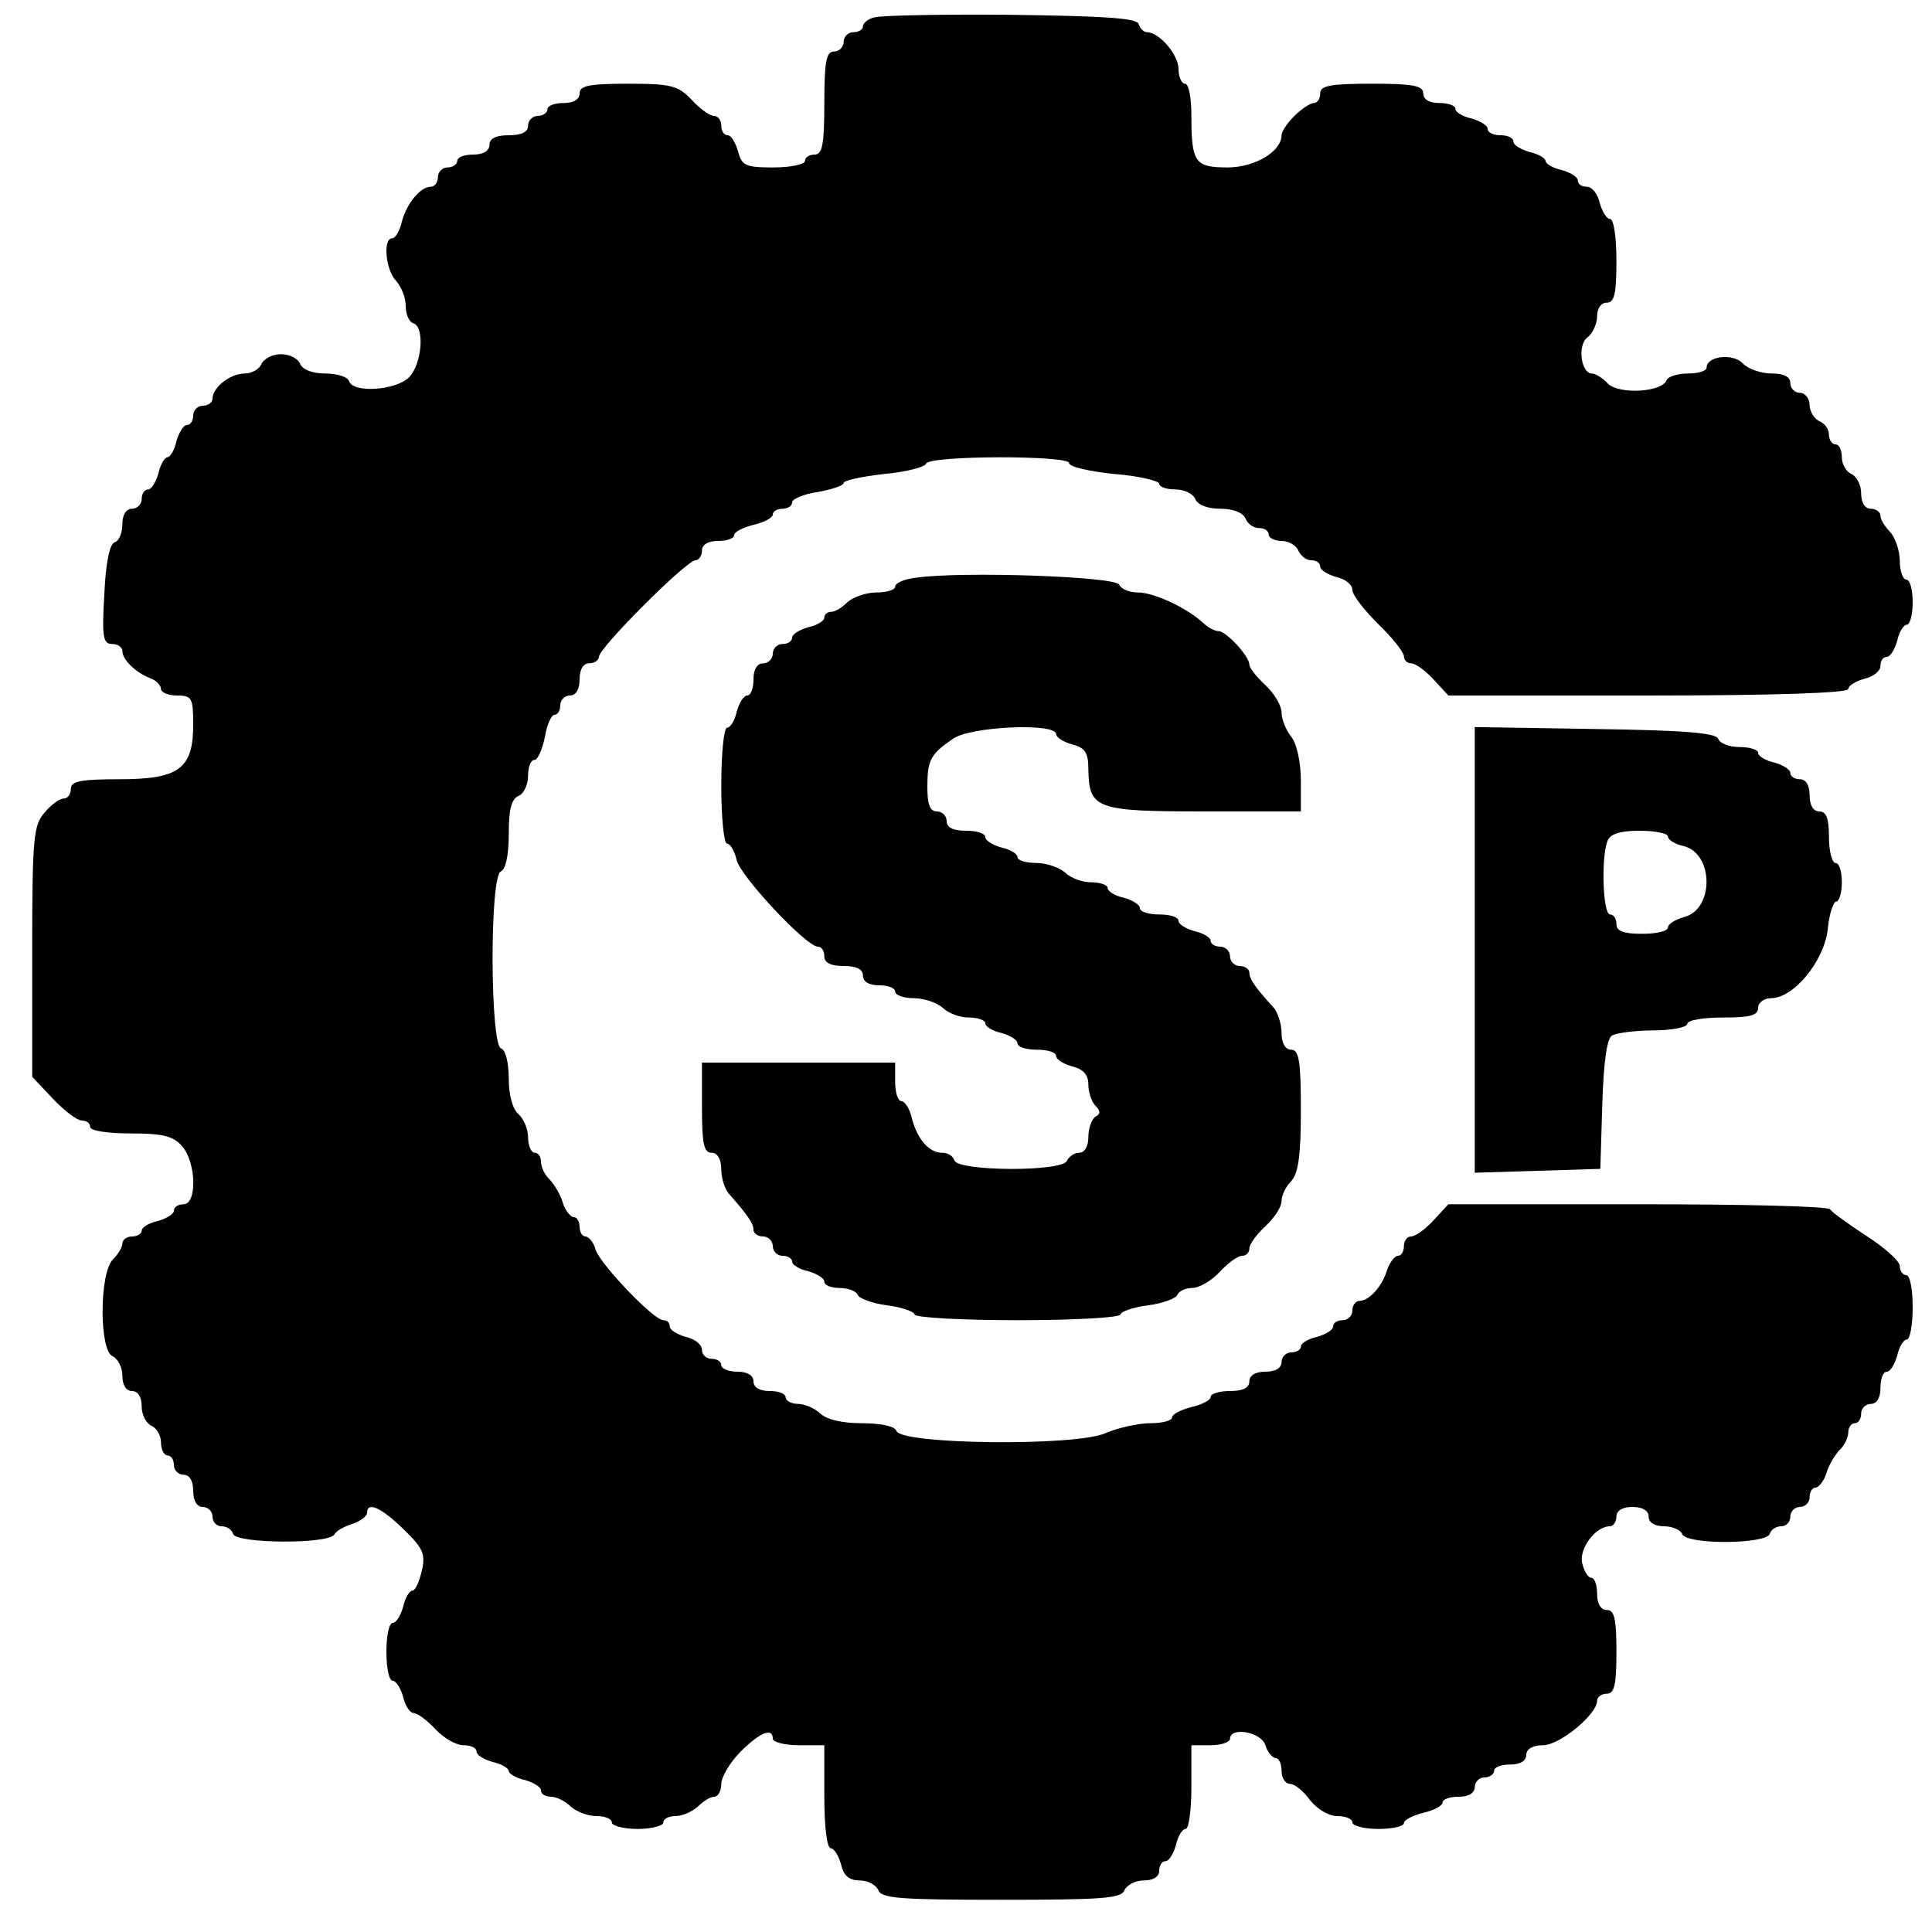
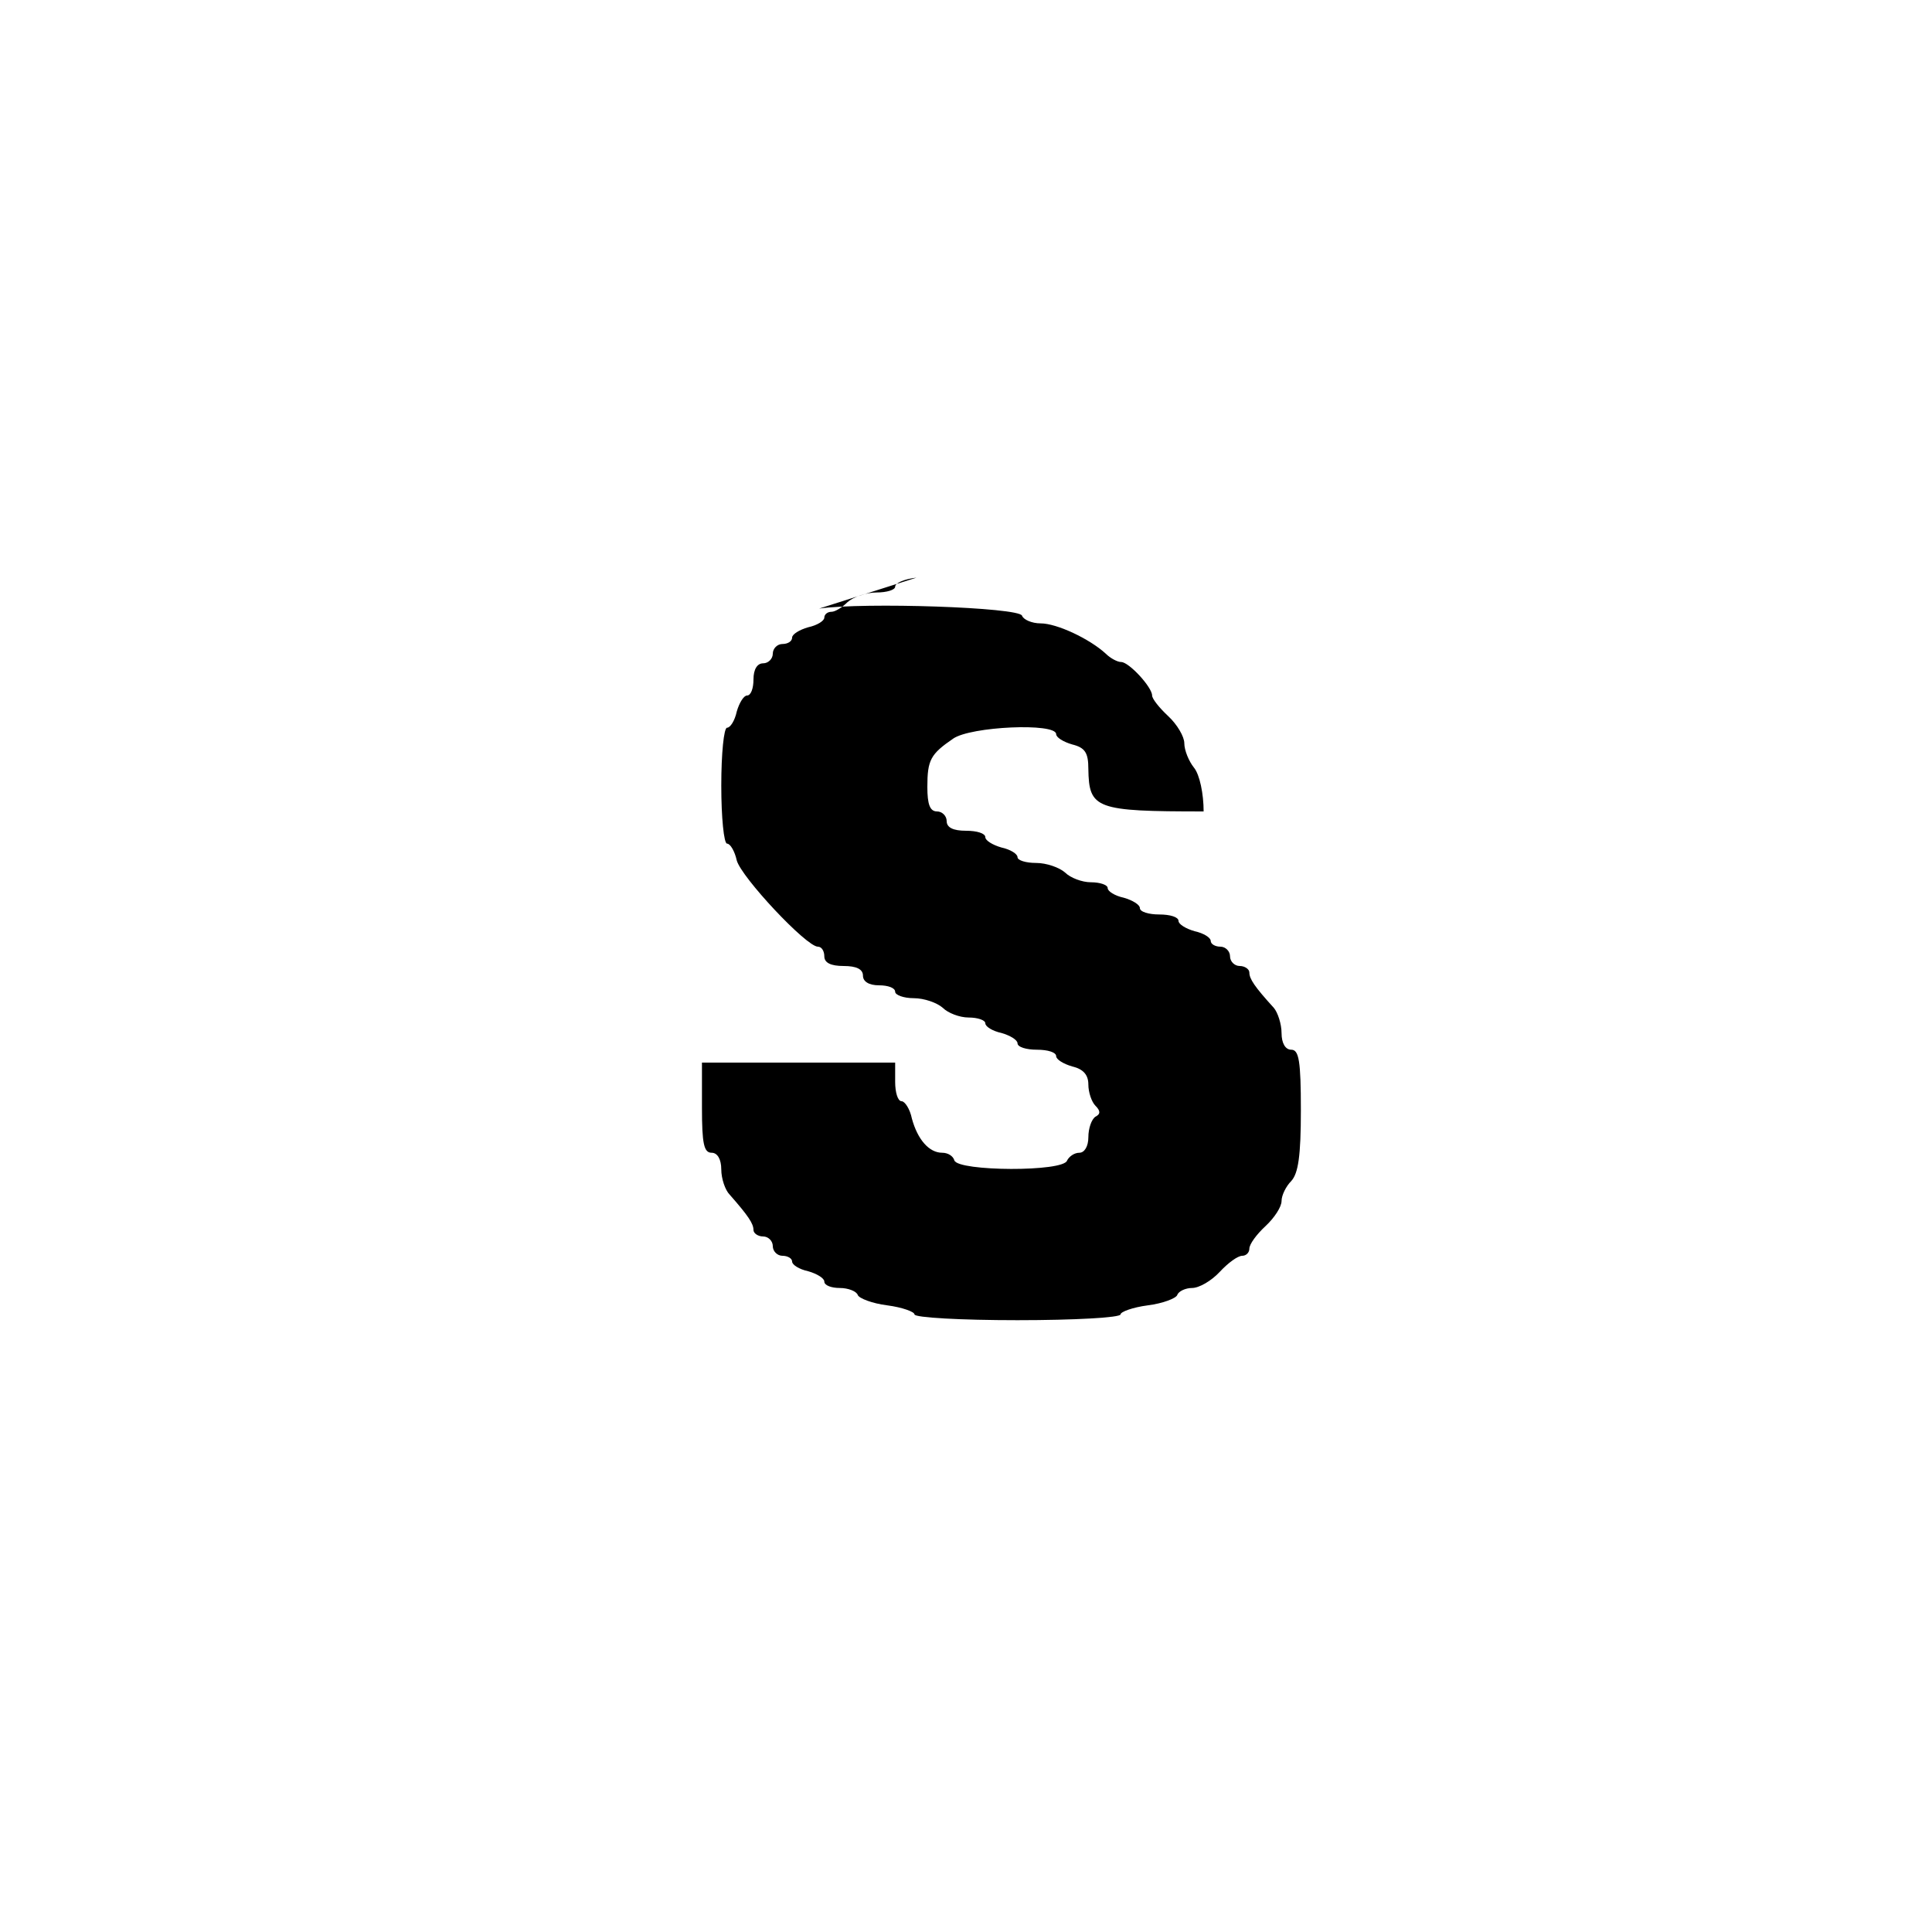
<svg xmlns="http://www.w3.org/2000/svg" version="1.0" width="300pt" height="300pt" viewBox="0 0 300 300" preserveAspectRatio="xMidYMid meet">
  <g transform="translate(0,300) scale(0.1,-0.1)" fill="#000000" stroke="none">
-     <path d="M1358 2973 c-10 -2 -18 -9 -18 -14 0 -5 -7 -9 -15 -9 -8 0 -15 -7 -15 -15 0 -8 -7 -15 -15 -15 -12 0 -15 -16 -15 -80 0 -64 -3 -80 -15 -80 -8 0 -15 -4 -15 -10 0 -5 -22 -10 -49 -10 -44 0 -49 3 -55 25 -4 14 -11 25 -16 25 -6 0 -10 7 -10 15 0 8 -5 15 -11 15 -7 0 -22 11 -35 25 -21 22 -31 25 -99 25 -60 0 -75 -3 -75 -15 0 -9 -9 -15 -25 -15 -14 0 -25 -4 -25 -10 0 -5 -7 -10 -15 -10 -8 0 -15 -7 -15 -15 0 -10 -10 -15 -30 -15 -20 0 -30 -5 -30 -15 0 -9 -9 -15 -25 -15 -14 0 -25 -4 -25 -10 0 -5 -7 -10 -15 -10 -8 0 -15 -7 -15 -15 0 -8 -5 -15 -11 -15 -16 0 -37 -25 -45 -54 -3 -14 -10 -26 -15 -26 -15 0 -10 -50 6 -66 8 -9 15 -26 15 -39 0 -13 5 -25 12 -27 18 -6 13 -64 -7 -84 -20 -20 -86 -25 -93 -6 -2 7 -19 12 -37 12 -20 0 -35 6 -39 15 -3 8 -16 15 -30 15 -13 0 -26 -7 -30 -15 -3 -8 -15 -15 -26 -15 -23 0 -50 -22 -50 -39 0 -6 -7 -11 -15 -11 -8 0 -15 -7 -15 -15 0 -8 -4 -15 -10 -15 -5 0 -12 -11 -16 -25 -3 -14 -10 -25 -14 -25 -4 0 -11 -11 -14 -25 -4 -14 -11 -25 -16 -25 -6 0 -10 -7 -10 -15 0 -8 -7 -15 -15 -15 -9 0 -15 -9 -15 -24 0 -13 -5 -26 -12 -28 -8 -3 -14 -33 -16 -81 -4 -66 -2 -77 12 -77 9 0 16 -5 16 -11 0 -13 20 -33 43 -42 9 -3 17 -11 17 -17 0 -5 11 -10 25 -10 23 0 25 -4 25 -45 0 -69 -22 -85 -115 -85 -60 0 -75 -3 -75 -15 0 -8 -5 -15 -11 -15 -7 0 -20 -10 -30 -22 -17 -19 -19 -40 -19 -215 l0 -195 32 -34 c18 -19 38 -34 45 -34 7 0 13 -4 13 -10 0 -6 28 -10 63 -10 50 0 66 -4 80 -20 22 -26 23 -90 2 -90 -8 0 -15 -4 -15 -10 0 -5 -11 -12 -25 -16 -14 -3 -25 -10 -25 -15 0 -5 -7 -9 -15 -9 -8 0 -15 -5 -15 -11 0 -6 -7 -17 -15 -25 -21 -22 -21 -142 0 -150 8 -4 15 -17 15 -30 0 -15 6 -24 15 -24 9 0 15 -9 15 -24 0 -13 7 -26 15 -30 8 -3 15 -15 15 -26 0 -11 5 -20 10 -20 6 0 10 -7 10 -15 0 -8 7 -15 15 -15 9 0 15 -9 15 -25 0 -16 6 -25 15 -25 8 0 15 -7 15 -15 0 -8 6 -15 14 -15 8 0 16 -5 18 -12 5 -15 147 -16 157 -1 3 6 16 13 29 17 12 4 22 12 22 17 0 18 22 8 56 -25 31 -30 35 -39 29 -65 -4 -17 -10 -31 -15 -31 -4 0 -11 -11 -14 -25 -4 -14 -11 -25 -16 -25 -6 0 -10 -20 -10 -45 0 -25 4 -45 10 -45 5 0 12 -11 16 -25 3 -14 11 -25 16 -25 6 0 21 -11 34 -25 13 -14 32 -25 44 -25 11 0 20 -4 20 -10 0 -5 11 -12 25 -16 14 -3 25 -10 25 -14 0 -4 11 -11 25 -14 14 -4 25 -11 25 -16 0 -6 7 -10 16 -10 8 0 22 -7 30 -15 9 -8 26 -15 40 -15 13 0 24 -4 24 -10 0 -5 18 -10 40 -10 22 0 40 5 40 10 0 6 9 10 19 10 11 0 26 7 35 15 8 8 19 15 25 15 6 0 11 9 11 20 0 10 13 33 30 50 30 30 50 38 50 20 0 -5 18 -10 40 -10 l40 0 0 -80 c0 -46 4 -80 10 -80 5 0 12 -11 16 -25 4 -18 13 -25 29 -25 13 0 25 -7 29 -15 4 -13 35 -15 191 -15 156 0 187 2 191 15 4 8 17 15 30 15 15 0 24 6 24 15 0 8 4 15 10 15 5 0 12 11 16 25 3 14 10 25 15 25 5 0 9 29 9 65 l0 65 30 0 c17 0 30 5 30 10 0 19 48 11 55 -10 3 -11 11 -20 16 -20 5 0 9 -9 9 -20 0 -11 6 -20 13 -20 7 0 21 -11 31 -25 11 -14 29 -25 42 -25 13 0 24 -4 24 -10 0 -5 18 -10 40 -10 22 0 40 4 40 9 0 5 14 12 30 16 17 4 30 11 30 16 0 5 11 9 25 9 16 0 25 6 25 15 0 8 7 15 15 15 8 0 15 5 15 10 0 6 11 10 25 10 16 0 25 6 25 15 0 9 10 15 26 15 26 0 84 48 84 69 0 6 7 11 15 11 12 0 15 14 15 65 0 51 -3 65 -15 65 -9 0 -15 9 -15 25 0 14 -4 25 -9 25 -5 0 -11 10 -14 22 -6 22 20 58 43 58 5 0 10 7 10 15 0 9 9 15 25 15 16 0 25 -6 25 -15 0 -9 9 -15 24 -15 13 0 26 -6 28 -12 6 -17 130 -16 136 0 2 7 10 12 18 12 8 0 14 7 14 15 0 8 7 15 15 15 8 0 15 7 15 15 0 8 4 15 9 15 5 0 13 10 17 22 3 12 13 28 20 36 8 7 14 20 14 28 0 8 5 14 10 14 6 0 10 7 10 15 0 8 7 15 15 15 9 0 15 9 15 25 0 14 4 25 10 25 5 0 12 11 16 25 3 14 10 25 15 25 5 0 9 23 9 50 0 28 -4 50 -10 50 -5 0 -10 6 -10 14 0 8 -24 29 -52 47 -29 19 -54 37 -56 41 -2 5 -136 8 -298 8 l-295 0 -23 -25 c-13 -14 -28 -25 -35 -25 -6 0 -11 -7 -11 -15 0 -8 -4 -15 -9 -15 -5 0 -13 -10 -17 -22 -8 -26 -28 -48 -43 -48 -6 0 -11 -7 -11 -15 0 -8 -7 -15 -15 -15 -8 0 -15 -4 -15 -10 0 -5 -11 -12 -25 -16 -14 -3 -25 -10 -25 -15 0 -5 -7 -9 -15 -9 -8 0 -15 -7 -15 -15 0 -9 -9 -15 -25 -15 -16 0 -25 -6 -25 -15 0 -10 -10 -15 -30 -15 -16 0 -30 -4 -30 -9 0 -5 -13 -12 -30 -16 -16 -4 -30 -11 -30 -16 0 -5 -15 -9 -34 -9 -18 0 -50 -7 -71 -16 -48 -20 -316 -17 -323 4 -2 7 -23 12 -54 12 -31 0 -55 6 -64 15 -9 8 -24 15 -35 15 -10 0 -19 5 -19 10 0 6 -11 10 -25 10 -16 0 -25 6 -25 15 0 9 -9 15 -25 15 -14 0 -25 5 -25 10 0 6 -7 10 -15 10 -8 0 -15 6 -15 14 0 8 -11 17 -25 20 -14 4 -25 11 -25 16 0 6 -4 10 -10 10 -15 0 -97 86 -105 109 -3 12 -11 21 -16 21 -5 0 -9 7 -9 15 0 8 -4 15 -9 15 -5 0 -13 10 -17 22 -3 12 -13 28 -20 36 -8 7 -14 20 -14 28 0 8 -4 14 -10 14 -5 0 -10 11 -10 24 0 13 -7 29 -15 36 -9 8 -15 29 -15 55 0 25 -5 45 -12 47 -17 6 -18 270 0 275 7 3 12 24 12 58 0 38 4 54 15 59 8 3 15 17 15 31 0 14 4 25 10 25 5 0 12 16 16 35 3 19 10 35 15 35 5 0 9 7 9 15 0 8 7 15 15 15 9 0 15 9 15 25 0 16 6 25 15 25 8 0 15 5 15 10 0 14 136 150 150 150 5 0 10 7 10 15 0 9 9 15 25 15 14 0 25 4 25 9 0 5 14 12 30 16 17 4 30 11 30 16 0 5 7 9 15 9 8 0 15 4 15 10 0 5 18 13 40 16 22 4 40 10 40 14 0 4 28 10 63 14 34 3 64 11 65 16 5 13 222 13 222 1 0 -6 32 -13 70 -17 39 -3 70 -11 70 -15 0 -5 11 -9 25 -9 14 0 28 -7 31 -15 4 -9 19 -15 39 -15 20 0 35 -6 39 -15 3 -8 12 -15 21 -15 8 0 15 -4 15 -10 0 -5 9 -10 20 -10 11 0 23 -7 26 -15 4 -8 12 -15 20 -15 8 0 14 -4 14 -10 0 -5 11 -12 25 -16 14 -3 25 -12 25 -20 0 -8 18 -31 40 -53 22 -21 40 -44 40 -50 0 -6 5 -11 11 -11 7 0 22 -11 35 -25 l23 -25 311 0 c196 0 310 4 310 10 0 5 11 12 25 16 14 3 25 12 25 20 0 8 4 14 10 14 5 0 12 11 16 25 3 14 10 25 15 25 5 0 9 16 9 35 0 19 -4 35 -10 35 -5 0 -10 13 -10 29 0 16 -7 36 -15 45 -8 8 -15 19 -15 25 0 6 -7 11 -15 11 -9 0 -15 9 -15 24 0 13 -7 26 -15 30 -8 3 -15 15 -15 26 0 11 -4 20 -10 20 -5 0 -10 7 -10 15 0 9 -7 18 -15 21 -8 4 -15 15 -15 25 0 10 -7 19 -15 19 -8 0 -15 7 -15 15 0 10 -10 15 -29 15 -16 0 -37 7 -45 16 -16 16 -56 11 -56 -7 0 -5 -13 -9 -29 -9 -16 0 -31 -5 -33 -10 -6 -19 -73 -23 -91 -6 -8 9 -20 16 -25 16 -17 0 -23 44 -7 56 8 6 15 21 15 33 0 12 6 21 15 21 12 0 15 14 15 65 0 36 -4 65 -10 65 -5 0 -12 11 -16 25 -3 14 -12 25 -20 25 -8 0 -14 4 -14 10 0 5 -11 12 -25 16 -14 3 -25 10 -25 14 0 4 -11 11 -25 14 -14 4 -25 11 -25 16 0 6 -9 10 -20 10 -11 0 -20 4 -20 10 0 5 -11 12 -25 16 -14 3 -25 10 -25 15 0 5 -11 9 -25 9 -16 0 -25 6 -25 15 0 12 -16 15 -80 15 -64 0 -80 -3 -80 -15 0 -8 -4 -15 -10 -15 -5 0 -19 -9 -30 -20 -11 -11 -20 -24 -20 -30 0 -25 -41 -50 -84 -50 -51 0 -56 8 -56 81 0 27 -4 49 -10 49 -5 0 -10 10 -10 23 0 22 -30 57 -49 57 -5 0 -11 6 -13 13 -4 9 -54 12 -199 14 -107 1 -202 -1 -211 -4z" />
-     <path d="M1423 2103 c-18 -2 -33 -8 -33 -14 0 -5 -13 -9 -29 -9 -16 0 -36 -7 -45 -15 -8 -8 -19 -15 -25 -15 -6 0 -11 -4 -11 -9 0 -5 -11 -12 -25 -15 -14 -4 -25 -11 -25 -16 0 -6 -7 -10 -15 -10 -8 0 -15 -7 -15 -15 0 -8 -7 -15 -15 -15 -9 0 -15 -9 -15 -25 0 -14 -4 -25 -10 -25 -5 0 -12 -11 -16 -25 -3 -14 -10 -25 -15 -25 -5 0 -9 -40 -9 -90 0 -49 4 -90 9 -90 5 0 12 -12 15 -26 7 -26 108 -134 126 -134 6 0 10 -7 10 -15 0 -10 10 -15 30 -15 20 0 30 -5 30 -15 0 -9 9 -15 25 -15 14 0 25 -4 25 -10 0 -5 13 -10 29 -10 16 0 36 -7 45 -15 8 -8 26 -15 40 -15 14 0 26 -4 26 -9 0 -5 11 -12 25 -15 14 -4 25 -11 25 -16 0 -6 14 -10 30 -10 17 0 30 -4 30 -10 0 -5 11 -12 25 -16 17 -4 25 -13 25 -28 0 -12 5 -27 11 -33 8 -8 8 -13 0 -17 -6 -4 -11 -18 -11 -32 0 -14 -6 -24 -14 -24 -8 0 -16 -6 -19 -12 -5 -18 -169 -17 -175 0 -2 7 -10 12 -19 12 -20 0 -38 20 -47 53 -3 15 -11 27 -16 27 -6 0 -10 14 -10 30 l0 30 -150 0 -150 0 0 -70 c0 -56 3 -70 15 -70 9 0 15 -10 15 -26 0 -14 6 -32 13 -39 29 -33 37 -45 37 -55 0 -5 7 -10 15 -10 8 0 15 -7 15 -15 0 -8 7 -15 15 -15 8 0 15 -4 15 -9 0 -5 11 -12 25 -15 14 -4 25 -11 25 -16 0 -6 11 -10 24 -10 13 0 26 -5 28 -11 2 -5 22 -13 46 -16 23 -3 42 -10 42 -14 0 -5 72 -9 160 -9 88 0 160 4 160 9 0 4 19 11 42 14 24 3 44 11 46 16 2 6 13 11 23 11 11 0 30 11 43 25 13 14 28 25 35 25 6 0 11 5 11 11 0 7 11 22 25 35 14 13 25 30 25 39 0 9 7 23 15 31 11 12 15 39 15 110 0 77 -3 94 -15 94 -9 0 -15 10 -15 26 0 14 -6 32 -12 39 -30 33 -38 45 -38 55 0 5 -7 10 -15 10 -8 0 -15 7 -15 15 0 8 -7 15 -15 15 -8 0 -15 4 -15 9 0 5 -11 12 -25 15 -14 4 -25 11 -25 16 0 6 -13 10 -30 10 -16 0 -30 4 -30 10 0 5 -11 12 -25 16 -14 3 -25 10 -25 15 0 5 -12 9 -26 9 -14 0 -32 7 -40 15 -9 8 -29 15 -45 15 -16 0 -29 4 -29 9 0 5 -11 12 -25 15 -14 4 -25 11 -25 16 0 6 -13 10 -30 10 -20 0 -30 5 -30 15 0 8 -7 15 -15 15 -11 0 -15 11 -15 38 0 42 5 51 40 75 27 19 160 25 160 7 0 -5 11 -12 25 -16 20 -5 25 -13 25 -38 1 -62 11 -66 179 -66 l151 0 0 48 c0 27 -6 57 -15 68 -8 10 -15 27 -15 38 0 10 -11 29 -25 42 -14 13 -25 27 -25 32 0 13 -36 52 -48 52 -6 0 -17 6 -24 13 -25 23 -76 47 -101 47 -14 0 -27 6 -29 12 -5 13 -245 21 -315 11z" />
-     <path d="M2290 1525 l0 -346 98 3 97 3 3 100 c2 64 7 102 15 107 7 4 36 8 65 8 28 0 52 5 52 10 0 6 25 10 55 10 42 0 55 3 55 15 0 8 9 15 20 15 35 0 82 57 88 106 2 24 9 44 13 44 5 0 9 14 9 30 0 17 -4 30 -10 30 -5 0 -10 18 -10 40 0 29 -4 40 -15 40 -9 0 -15 9 -15 25 0 16 -6 25 -15 25 -8 0 -15 4 -15 10 0 5 -11 12 -25 16 -14 3 -25 10 -25 15 0 5 -13 9 -29 9 -16 0 -31 6 -33 13 -4 9 -53 13 -191 15 l-187 3 0 -346z m300 176 c0 -5 11 -12 25 -15 46 -12 47 -98 0 -110 -14 -4 -25 -11 -25 -16 0 -6 -18 -10 -40 -10 -29 0 -40 4 -40 15 0 8 -4 15 -10 15 -11 0 -14 88 -4 114 4 11 19 16 50 16 24 0 44 -4 44 -9z" />
+     <path d="M1423 2103 c-18 -2 -33 -8 -33 -14 0 -5 -13 -9 -29 -9 -16 0 -36 -7 -45 -15 -8 -8 -19 -15 -25 -15 -6 0 -11 -4 -11 -9 0 -5 -11 -12 -25 -15 -14 -4 -25 -11 -25 -16 0 -6 -7 -10 -15 -10 -8 0 -15 -7 -15 -15 0 -8 -7 -15 -15 -15 -9 0 -15 -9 -15 -25 0 -14 -4 -25 -10 -25 -5 0 -12 -11 -16 -25 -3 -14 -10 -25 -15 -25 -5 0 -9 -40 -9 -90 0 -49 4 -90 9 -90 5 0 12 -12 15 -26 7 -26 108 -134 126 -134 6 0 10 -7 10 -15 0 -10 10 -15 30 -15 20 0 30 -5 30 -15 0 -9 9 -15 25 -15 14 0 25 -4 25 -10 0 -5 13 -10 29 -10 16 0 36 -7 45 -15 8 -8 26 -15 40 -15 14 0 26 -4 26 -9 0 -5 11 -12 25 -15 14 -4 25 -11 25 -16 0 -6 14 -10 30 -10 17 0 30 -4 30 -10 0 -5 11 -12 25 -16 17 -4 25 -13 25 -28 0 -12 5 -27 11 -33 8 -8 8 -13 0 -17 -6 -4 -11 -18 -11 -32 0 -14 -6 -24 -14 -24 -8 0 -16 -6 -19 -12 -5 -18 -169 -17 -175 0 -2 7 -10 12 -19 12 -20 0 -38 20 -47 53 -3 15 -11 27 -16 27 -6 0 -10 14 -10 30 l0 30 -150 0 -150 0 0 -70 c0 -56 3 -70 15 -70 9 0 15 -10 15 -26 0 -14 6 -32 13 -39 29 -33 37 -45 37 -55 0 -5 7 -10 15 -10 8 0 15 -7 15 -15 0 -8 7 -15 15 -15 8 0 15 -4 15 -9 0 -5 11 -12 25 -15 14 -4 25 -11 25 -16 0 -6 11 -10 24 -10 13 0 26 -5 28 -11 2 -5 22 -13 46 -16 23 -3 42 -10 42 -14 0 -5 72 -9 160 -9 88 0 160 4 160 9 0 4 19 11 42 14 24 3 44 11 46 16 2 6 13 11 23 11 11 0 30 11 43 25 13 14 28 25 35 25 6 0 11 5 11 11 0 7 11 22 25 35 14 13 25 30 25 39 0 9 7 23 15 31 11 12 15 39 15 110 0 77 -3 94 -15 94 -9 0 -15 10 -15 26 0 14 -6 32 -12 39 -30 33 -38 45 -38 55 0 5 -7 10 -15 10 -8 0 -15 7 -15 15 0 8 -7 15 -15 15 -8 0 -15 4 -15 9 0 5 -11 12 -25 15 -14 4 -25 11 -25 16 0 6 -13 10 -30 10 -16 0 -30 4 -30 10 0 5 -11 12 -25 16 -14 3 -25 10 -25 15 0 5 -12 9 -26 9 -14 0 -32 7 -40 15 -9 8 -29 15 -45 15 -16 0 -29 4 -29 9 0 5 -11 12 -25 15 -14 4 -25 11 -25 16 0 6 -13 10 -30 10 -20 0 -30 5 -30 15 0 8 -7 15 -15 15 -11 0 -15 11 -15 38 0 42 5 51 40 75 27 19 160 25 160 7 0 -5 11 -12 25 -16 20 -5 25 -13 25 -38 1 -62 11 -66 179 -66 c0 27 -6 57 -15 68 -8 10 -15 27 -15 38 0 10 -11 29 -25 42 -14 13 -25 27 -25 32 0 13 -36 52 -48 52 -6 0 -17 6 -24 13 -25 23 -76 47 -101 47 -14 0 -27 6 -29 12 -5 13 -245 21 -315 11z" />
  </g>
</svg>